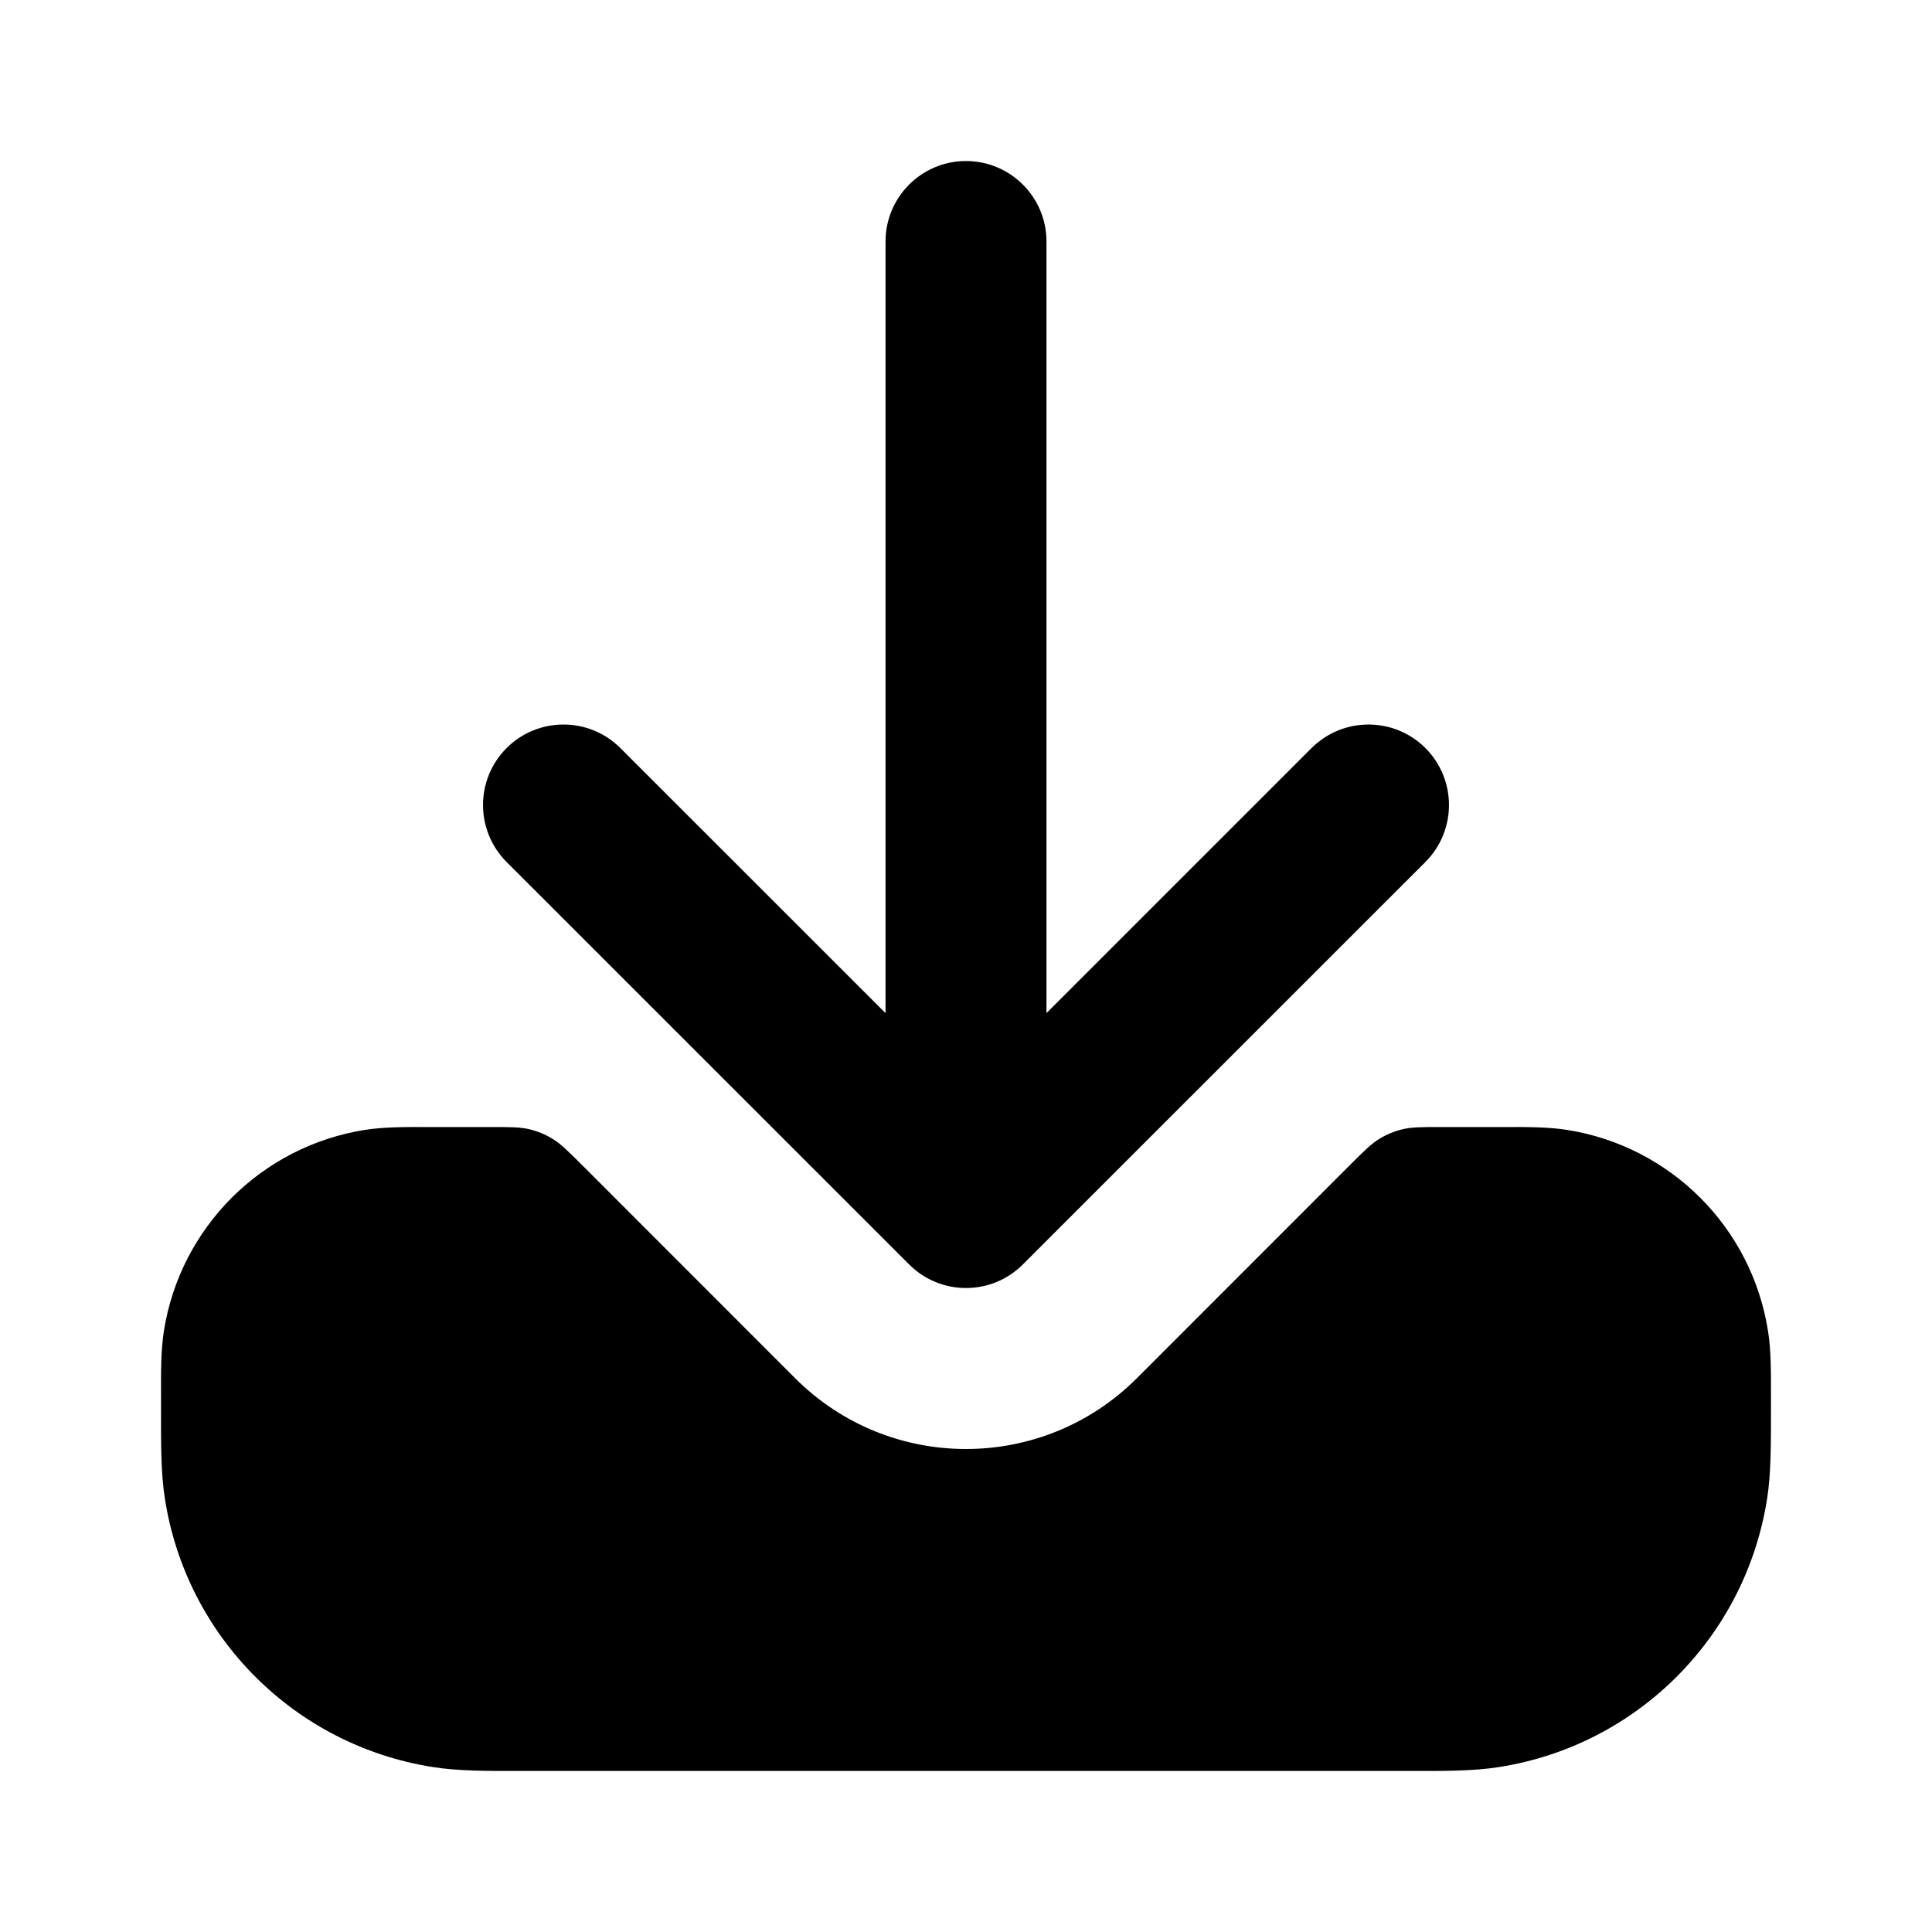
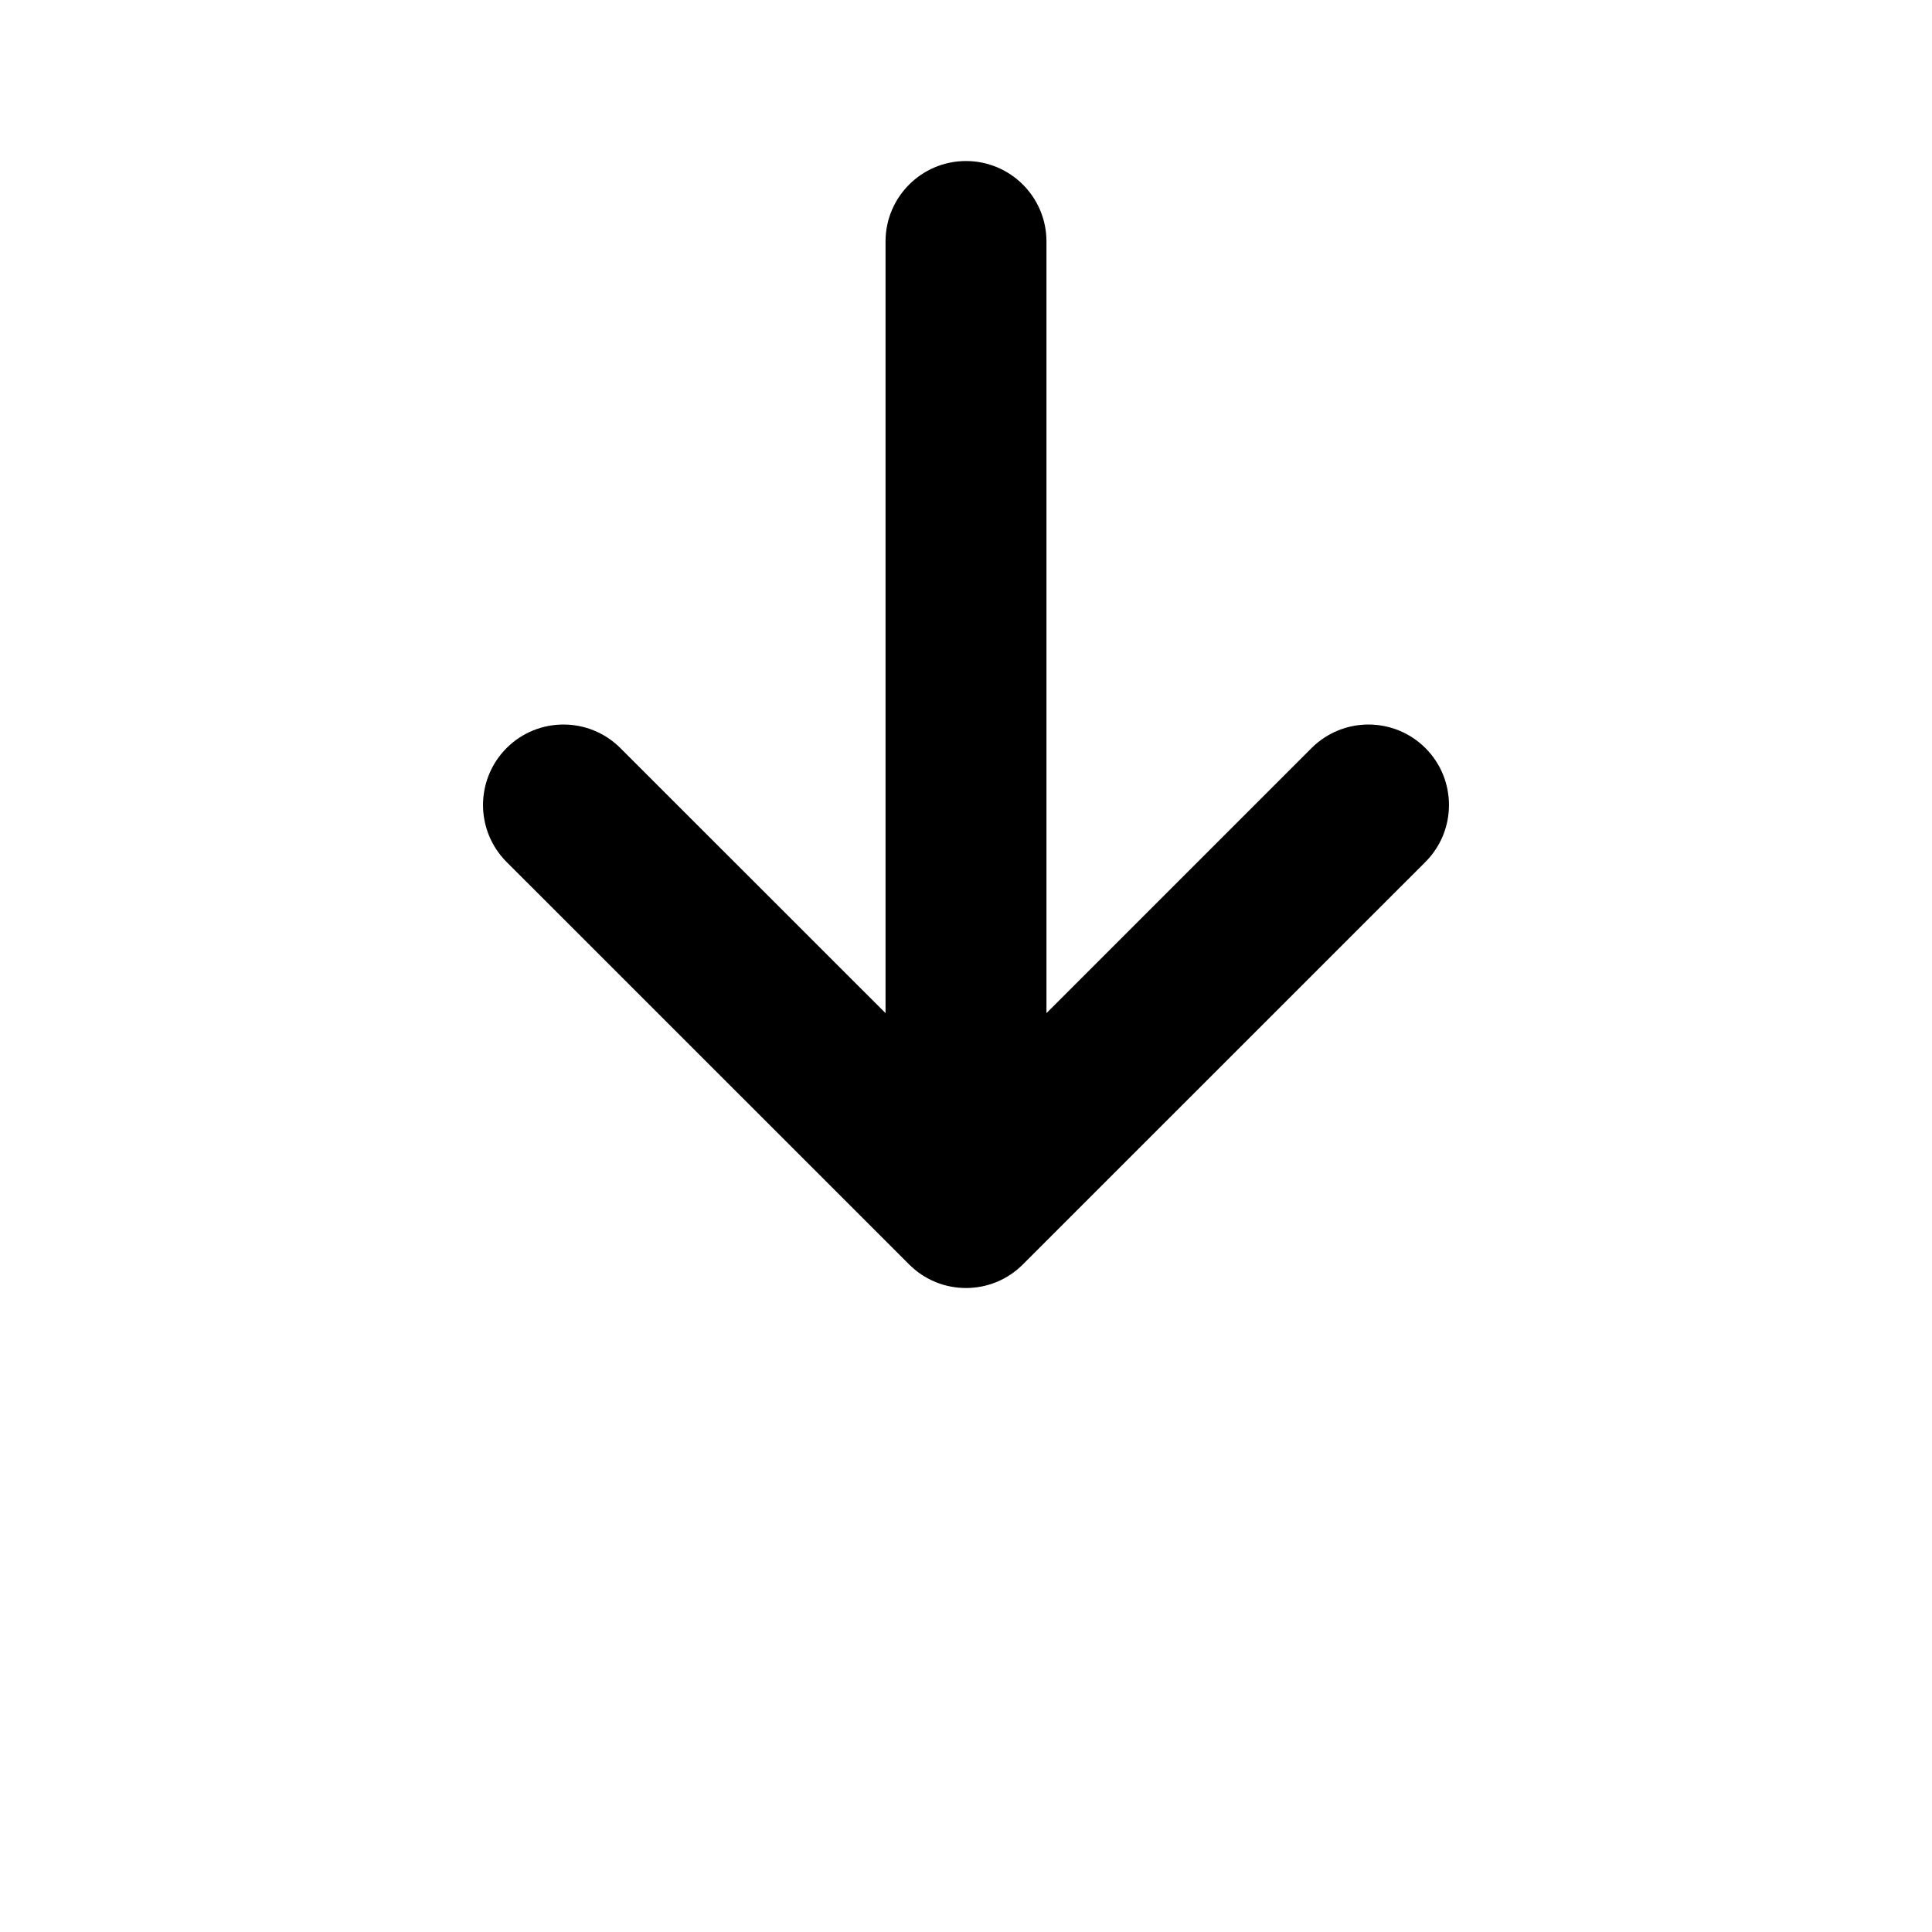
<svg xmlns="http://www.w3.org/2000/svg" width="20" height="20" viewBox="0 0 20 20" fill="none">
-   <path d="M6.022 12.057C5.877 11.913 5.805 11.841 5.721 11.79C5.647 11.744 5.565 11.71 5.48 11.69C5.385 11.667 5.283 11.667 5.079 11.667H4.444C4.19 11.666 3.972 11.666 3.775 11.697C2.706 11.867 1.867 12.706 1.697 13.776C1.666 13.972 1.666 14.19 1.667 14.444L1.667 14.569C1.666 14.966 1.666 15.261 1.708 15.521C1.933 16.948 3.052 18.067 4.478 18.292C4.739 18.334 5.034 18.334 5.431 18.333H14.569C14.966 18.334 15.261 18.334 15.521 18.292C16.948 18.067 18.066 16.948 18.292 15.521C18.334 15.261 18.333 14.966 18.333 14.569L18.333 14.444C18.333 14.19 18.334 13.972 18.302 13.776C18.133 12.706 17.294 11.867 16.224 11.697C16.028 11.666 15.81 11.666 15.556 11.667H14.921C14.717 11.667 14.615 11.667 14.519 11.69C14.434 11.71 14.353 11.744 14.278 11.79C14.194 11.841 14.122 11.913 13.978 12.057L11.768 14.268C10.791 15.244 9.208 15.244 8.232 14.268L6.022 12.057Z" fill="black" />
  <path d="M10.833 2.5C10.833 2.04 10.46 1.667 10 1.667C9.54 1.667 9.167 2.04 9.167 2.5V10.488L6.422 7.744C6.097 7.419 5.569 7.419 5.244 7.744C4.919 8.07 4.919 8.597 5.244 8.923L9.411 13.089C9.736 13.415 10.264 13.415 10.589 13.089L14.756 8.923C15.081 8.597 15.081 8.07 14.756 7.744C14.43 7.419 13.903 7.419 13.577 7.744L10.833 10.488V2.5Z" fill="black" />
</svg>